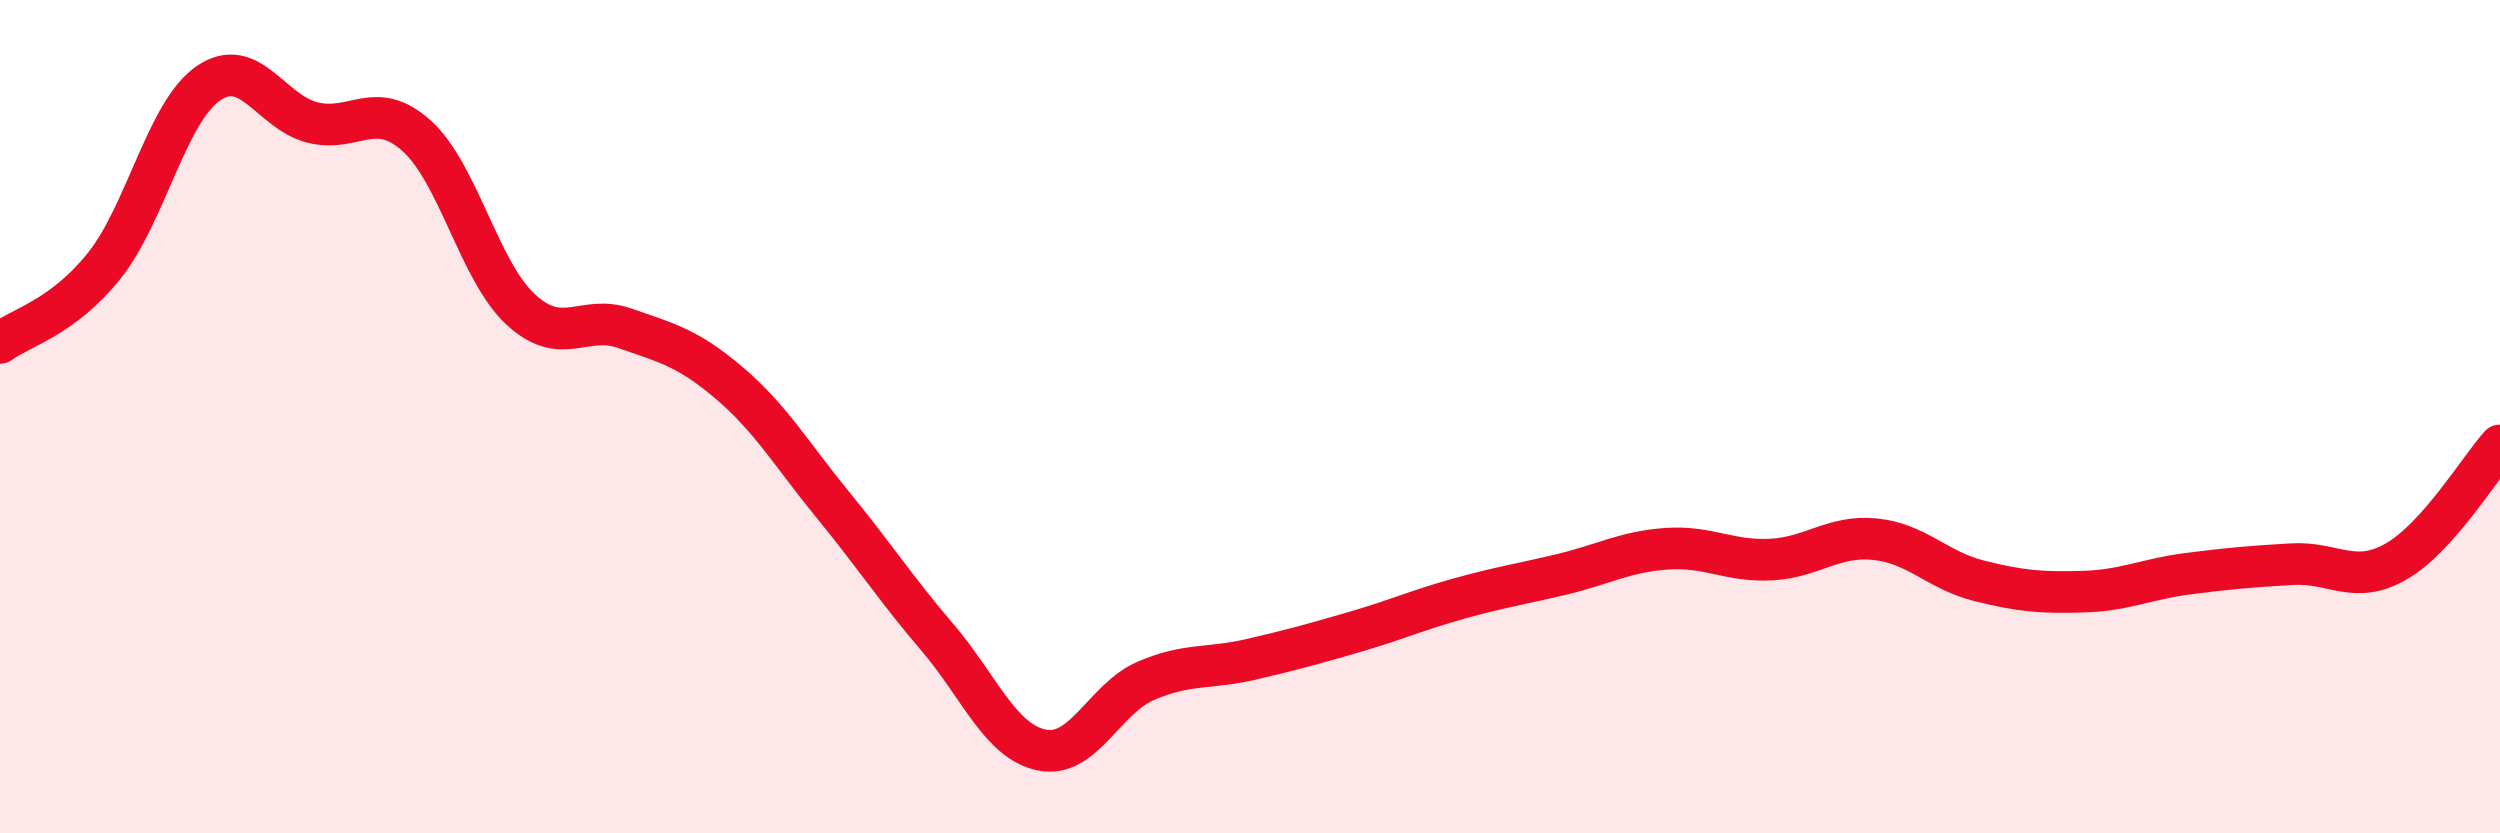
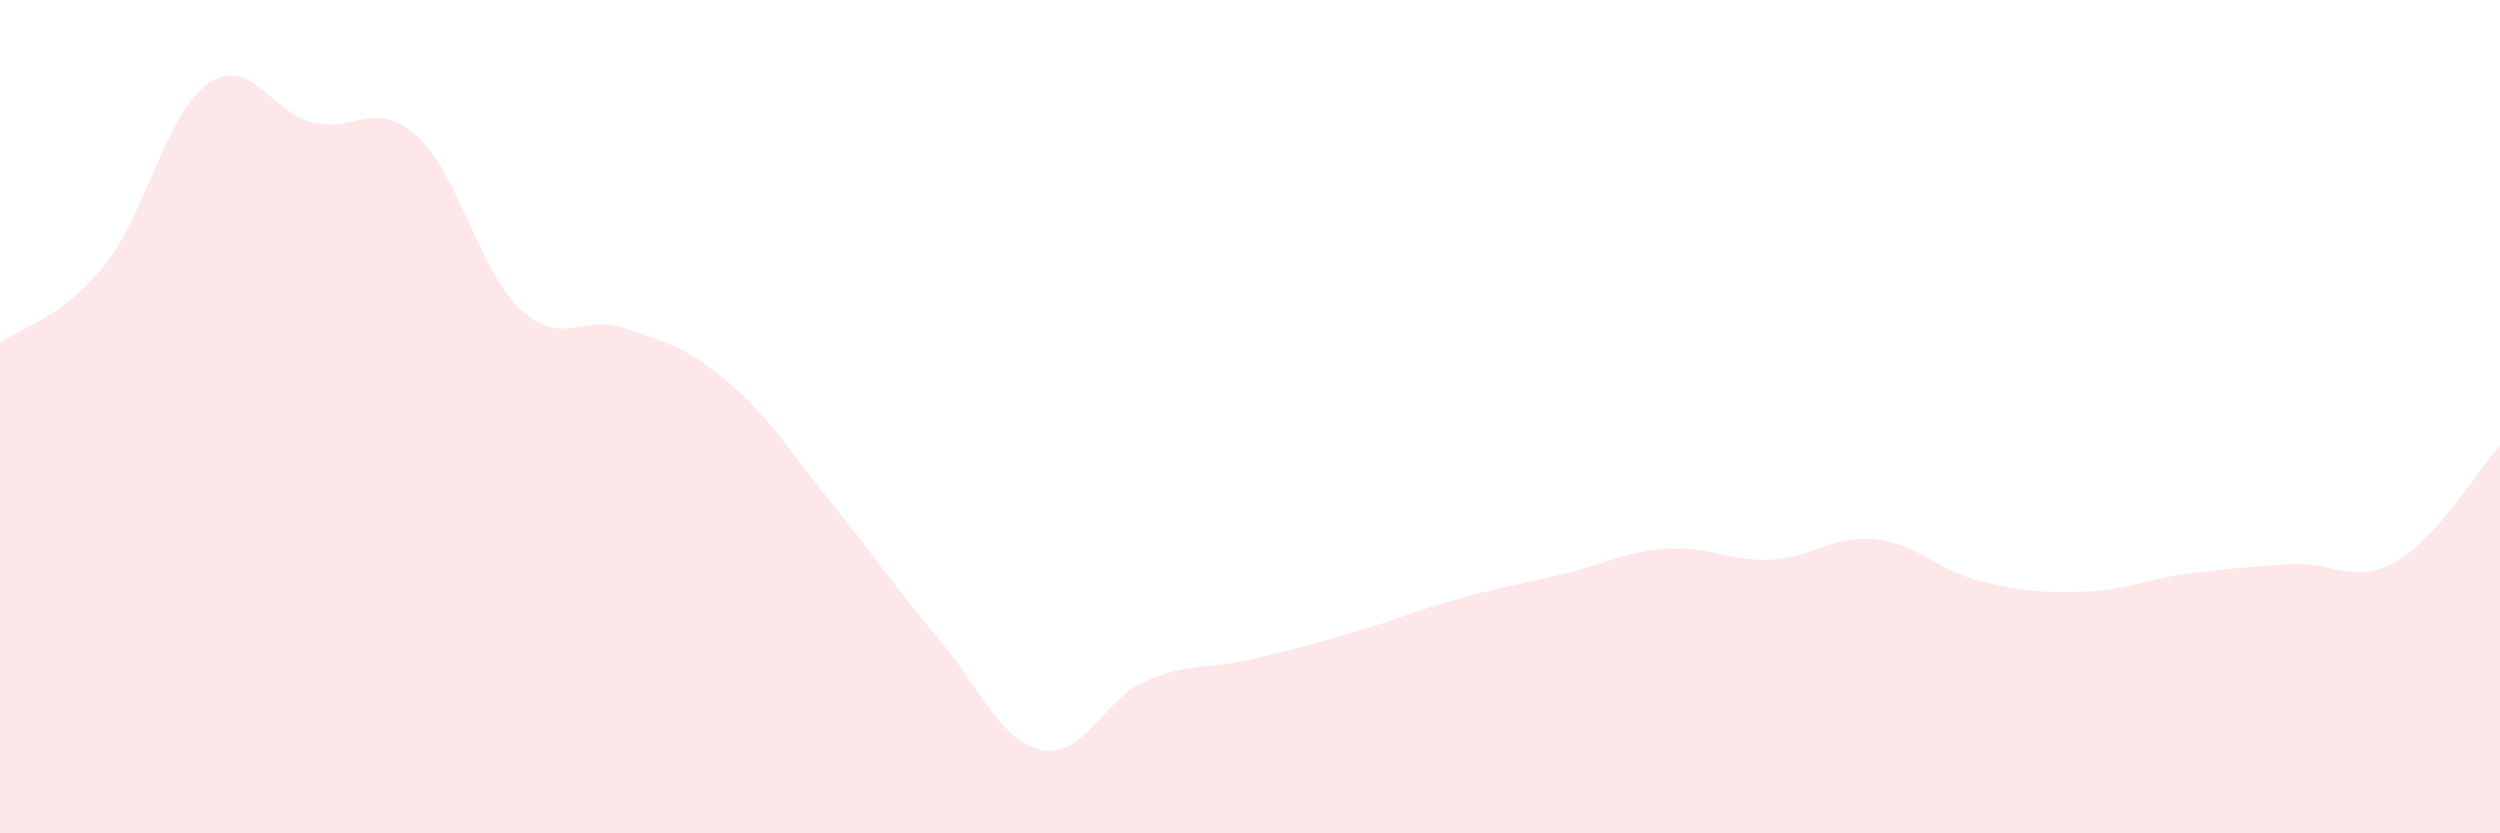
<svg xmlns="http://www.w3.org/2000/svg" width="60" height="20" viewBox="0 0 60 20">
  <path d="M 0,8.23 C 0.5,7.86 1.5,7.63 2.5,6.38 C 3.5,5.13 4,2.69 5,2 C 6,1.31 6.5,2.69 7.5,2.94 C 8.5,3.19 9,2.36 10,3.26 C 11,4.16 11.5,6.51 12.5,7.43 C 13.5,8.35 14,7.53 15,7.88 C 16,8.23 16.5,8.34 17.5,9.19 C 18.5,10.04 19,10.91 20,12.13 C 21,13.35 21.5,14.13 22.5,15.3 C 23.5,16.47 24,17.79 25,18 C 26,18.21 26.5,16.77 27.5,16.34 C 28.5,15.91 29,16.06 30,15.83 C 31,15.6 31.5,15.46 32.5,15.17 C 33.5,14.88 34,14.65 35,14.37 C 36,14.09 36.5,14.02 37.5,13.78 C 38.5,13.54 39,13.24 40,13.17 C 41,13.1 41.5,13.48 42.5,13.43 C 43.5,13.38 44,12.84 45,12.94 C 46,13.04 46.5,13.69 47.5,13.94 C 48.5,14.19 49,14.23 50,14.2 C 51,14.17 51.5,13.9 52.5,13.77 C 53.5,13.64 54,13.6 55,13.54 C 56,13.48 56.5,14.05 57.5,13.48 C 58.5,12.91 59.5,11.25 60,10.69L60 20L0 20Z" fill="#EB0A25" opacity="0.1" stroke-linecap="round" stroke-linejoin="round" />
-   <path d="M 0,8.23 C 0.5,7.86 1.5,7.63 2.5,6.38 C 3.5,5.13 4,2.69 5,2 C 6,1.31 6.5,2.69 7.5,2.94 C 8.5,3.19 9,2.36 10,3.26 C 11,4.16 11.5,6.51 12.5,7.43 C 13.5,8.35 14,7.53 15,7.88 C 16,8.23 16.5,8.34 17.5,9.19 C 18.5,10.04 19,10.91 20,12.13 C 21,13.35 21.5,14.13 22.5,15.3 C 23.5,16.47 24,17.79 25,18 C 26,18.21 26.5,16.77 27.5,16.34 C 28.5,15.91 29,16.06 30,15.83 C 31,15.6 31.5,15.46 32.5,15.17 C 33.5,14.88 34,14.65 35,14.37 C 36,14.09 36.5,14.02 37.5,13.78 C 38.5,13.54 39,13.24 40,13.17 C 41,13.1 41.5,13.48 42.5,13.43 C 43.5,13.38 44,12.84 45,12.94 C 46,13.04 46.5,13.69 47.5,13.94 C 48.5,14.19 49,14.23 50,14.2 C 51,14.17 51.5,13.9 52.5,13.77 C 53.5,13.64 54,13.6 55,13.54 C 56,13.48 56.5,14.05 57.5,13.48 C 58.5,12.91 59.5,11.25 60,10.69" stroke="#EB0A25" stroke-width="1" fill="none" stroke-linecap="round" stroke-linejoin="round" />
</svg>